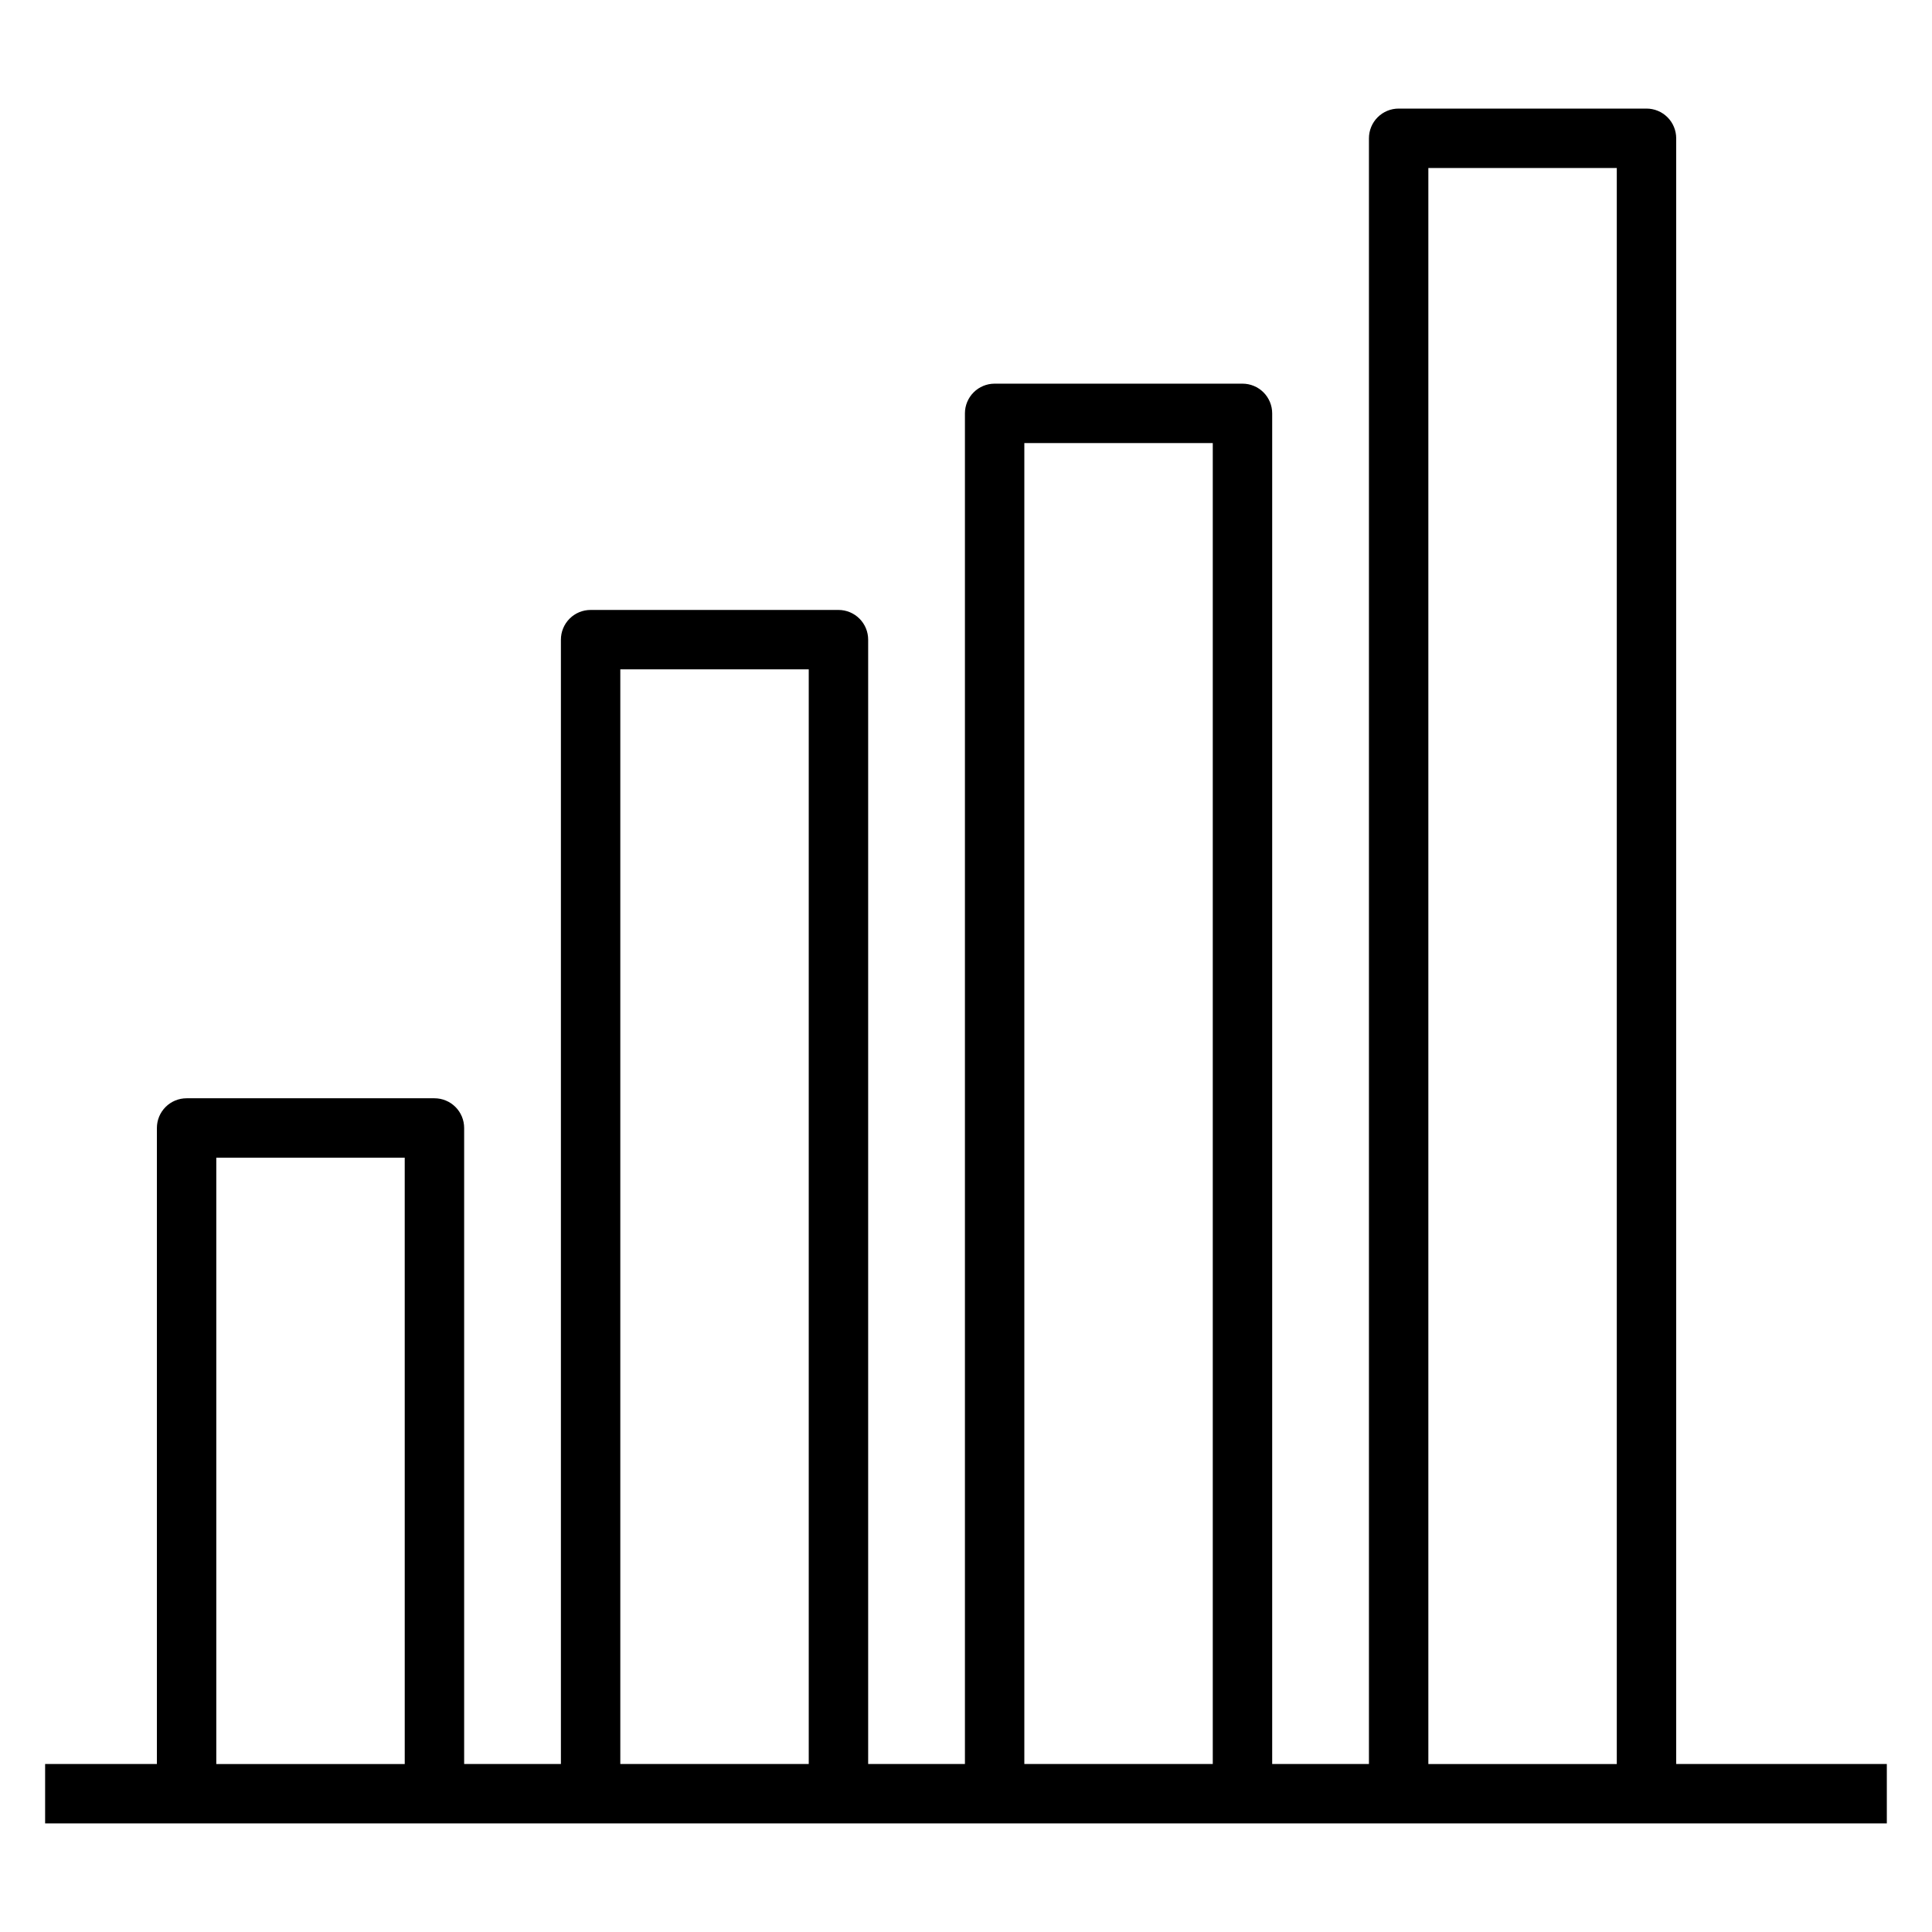
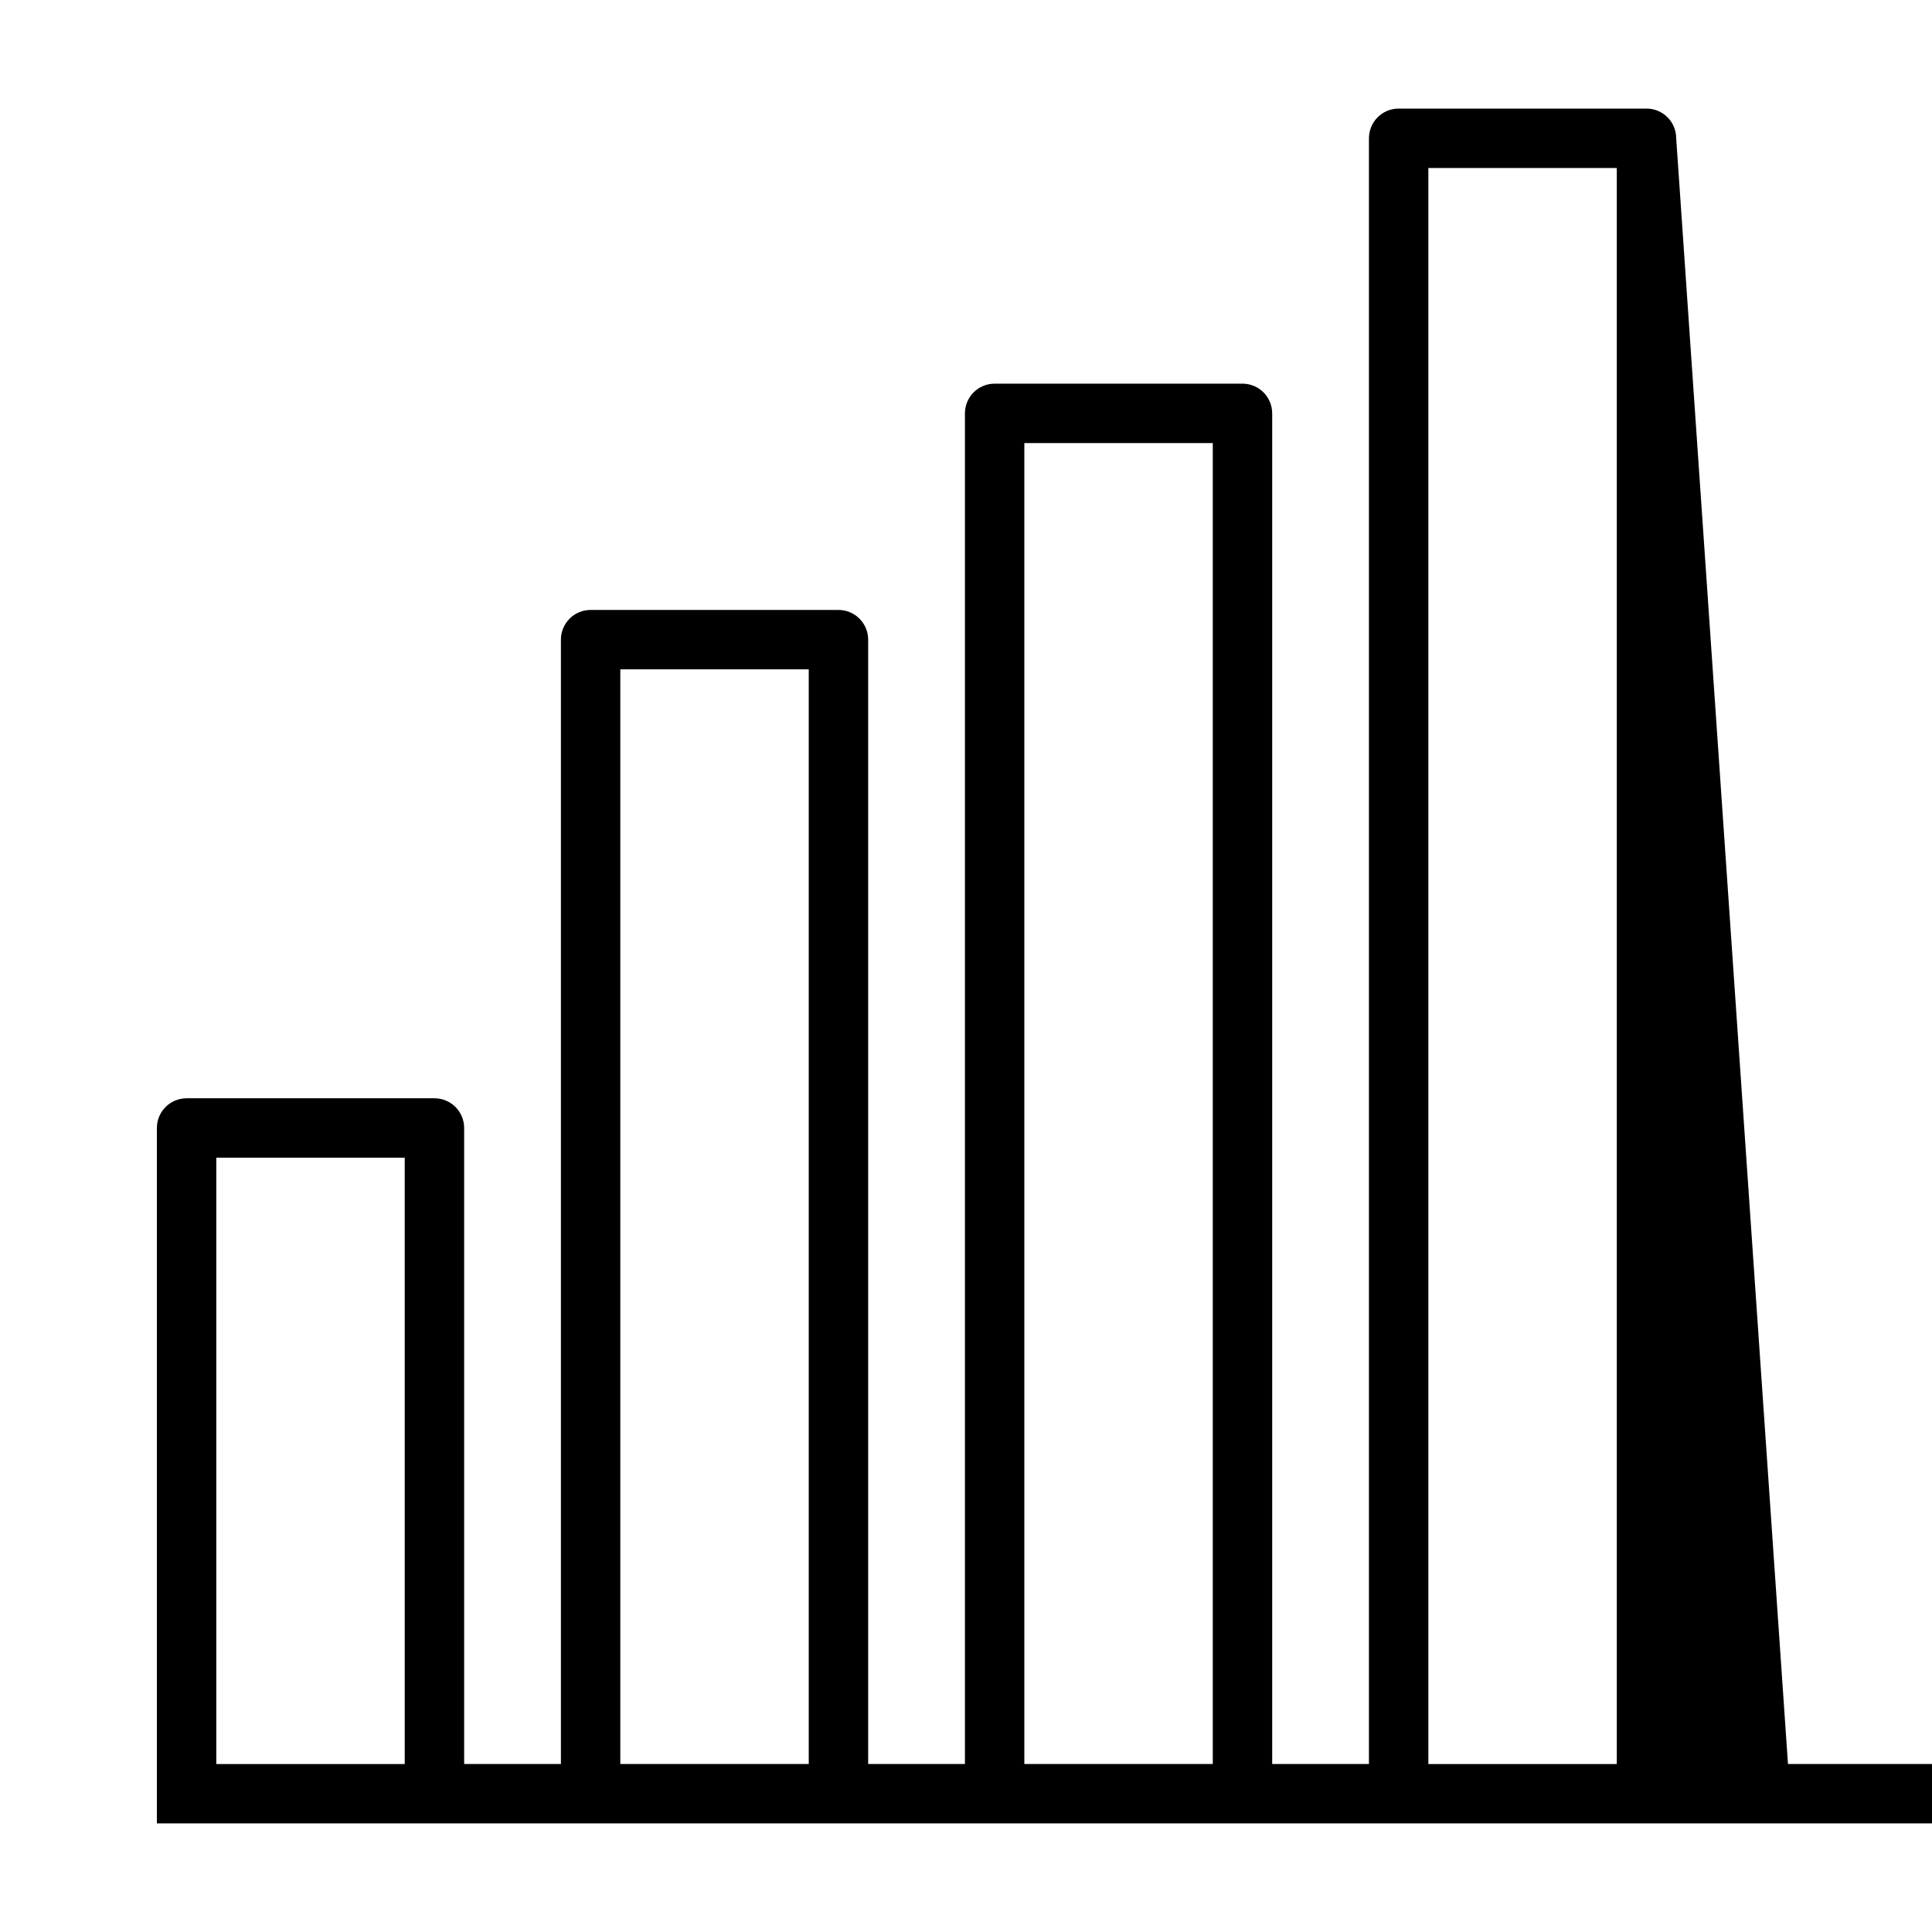
<svg xmlns="http://www.w3.org/2000/svg" fill="#000000" width="800px" height="800px" version="1.1" viewBox="144 144 512 512">
-   <path d="m588.21 180.65c0-2.09-0.828-4.094-2.305-5.57-1.477-1.477-3.477-2.305-5.566-2.305h-65.684c-2.086 0-4.09 0.828-5.566 2.305s-2.305 3.481-2.305 5.57v430.83l-25.641-0.004v-357.93c0-2.086-0.828-4.09-2.305-5.566-1.477-1.477-3.481-2.305-5.566-2.305h-65.684c-2.09 0-4.09 0.828-5.566 2.305-1.477 1.477-2.305 3.481-2.305 5.566v357.93h-25.645v-297.96c0.004-2.09-0.828-4.094-2.305-5.57-1.477-1.477-3.477-2.305-5.566-2.305h-65.68c-2.09 0-4.094 0.828-5.57 2.305-1.473 1.477-2.305 3.481-2.305 5.57v297.96h-25.641v-168.55c0-2.09-0.828-4.09-2.305-5.566-1.477-1.477-3.481-2.305-5.566-2.305h-65.684c-2.086 0-4.09 0.828-5.566 2.305-1.477 1.477-2.305 3.477-2.305 5.566v168.55h-29.621v15.742l488.07 0.004v-15.742l-55.816-0.004zm-172.75 80.77h49.938v350.06h-49.938zm-107.07 59.965h49.938v290.09h-49.938zm-107.07 129.42h49.938l0.004 160.68h-49.941zm321.21 160.68v-422.96h49.938v422.96z" />
+   <path d="m588.21 180.65c0-2.09-0.828-4.094-2.305-5.57-1.477-1.477-3.477-2.305-5.566-2.305h-65.684c-2.086 0-4.09 0.828-5.566 2.305s-2.305 3.481-2.305 5.57v430.83l-25.641-0.004v-357.93c0-2.086-0.828-4.09-2.305-5.566-1.477-1.477-3.481-2.305-5.566-2.305h-65.684c-2.09 0-4.09 0.828-5.566 2.305-1.477 1.477-2.305 3.481-2.305 5.566v357.93h-25.645v-297.96c0.004-2.09-0.828-4.094-2.305-5.57-1.477-1.477-3.477-2.305-5.566-2.305h-65.68c-2.09 0-4.094 0.828-5.57 2.305-1.473 1.477-2.305 3.481-2.305 5.57v297.96h-25.641v-168.55c0-2.09-0.828-4.09-2.305-5.566-1.477-1.477-3.481-2.305-5.566-2.305h-65.684c-2.086 0-4.09 0.828-5.566 2.305-1.477 1.477-2.305 3.477-2.305 5.566v168.55v15.742l488.07 0.004v-15.742l-55.816-0.004zm-172.75 80.77h49.938v350.06h-49.938zm-107.07 59.965h49.938v290.09h-49.938zm-107.07 129.42h49.938l0.004 160.68h-49.941zm321.21 160.68v-422.96h49.938v422.96z" />
</svg>